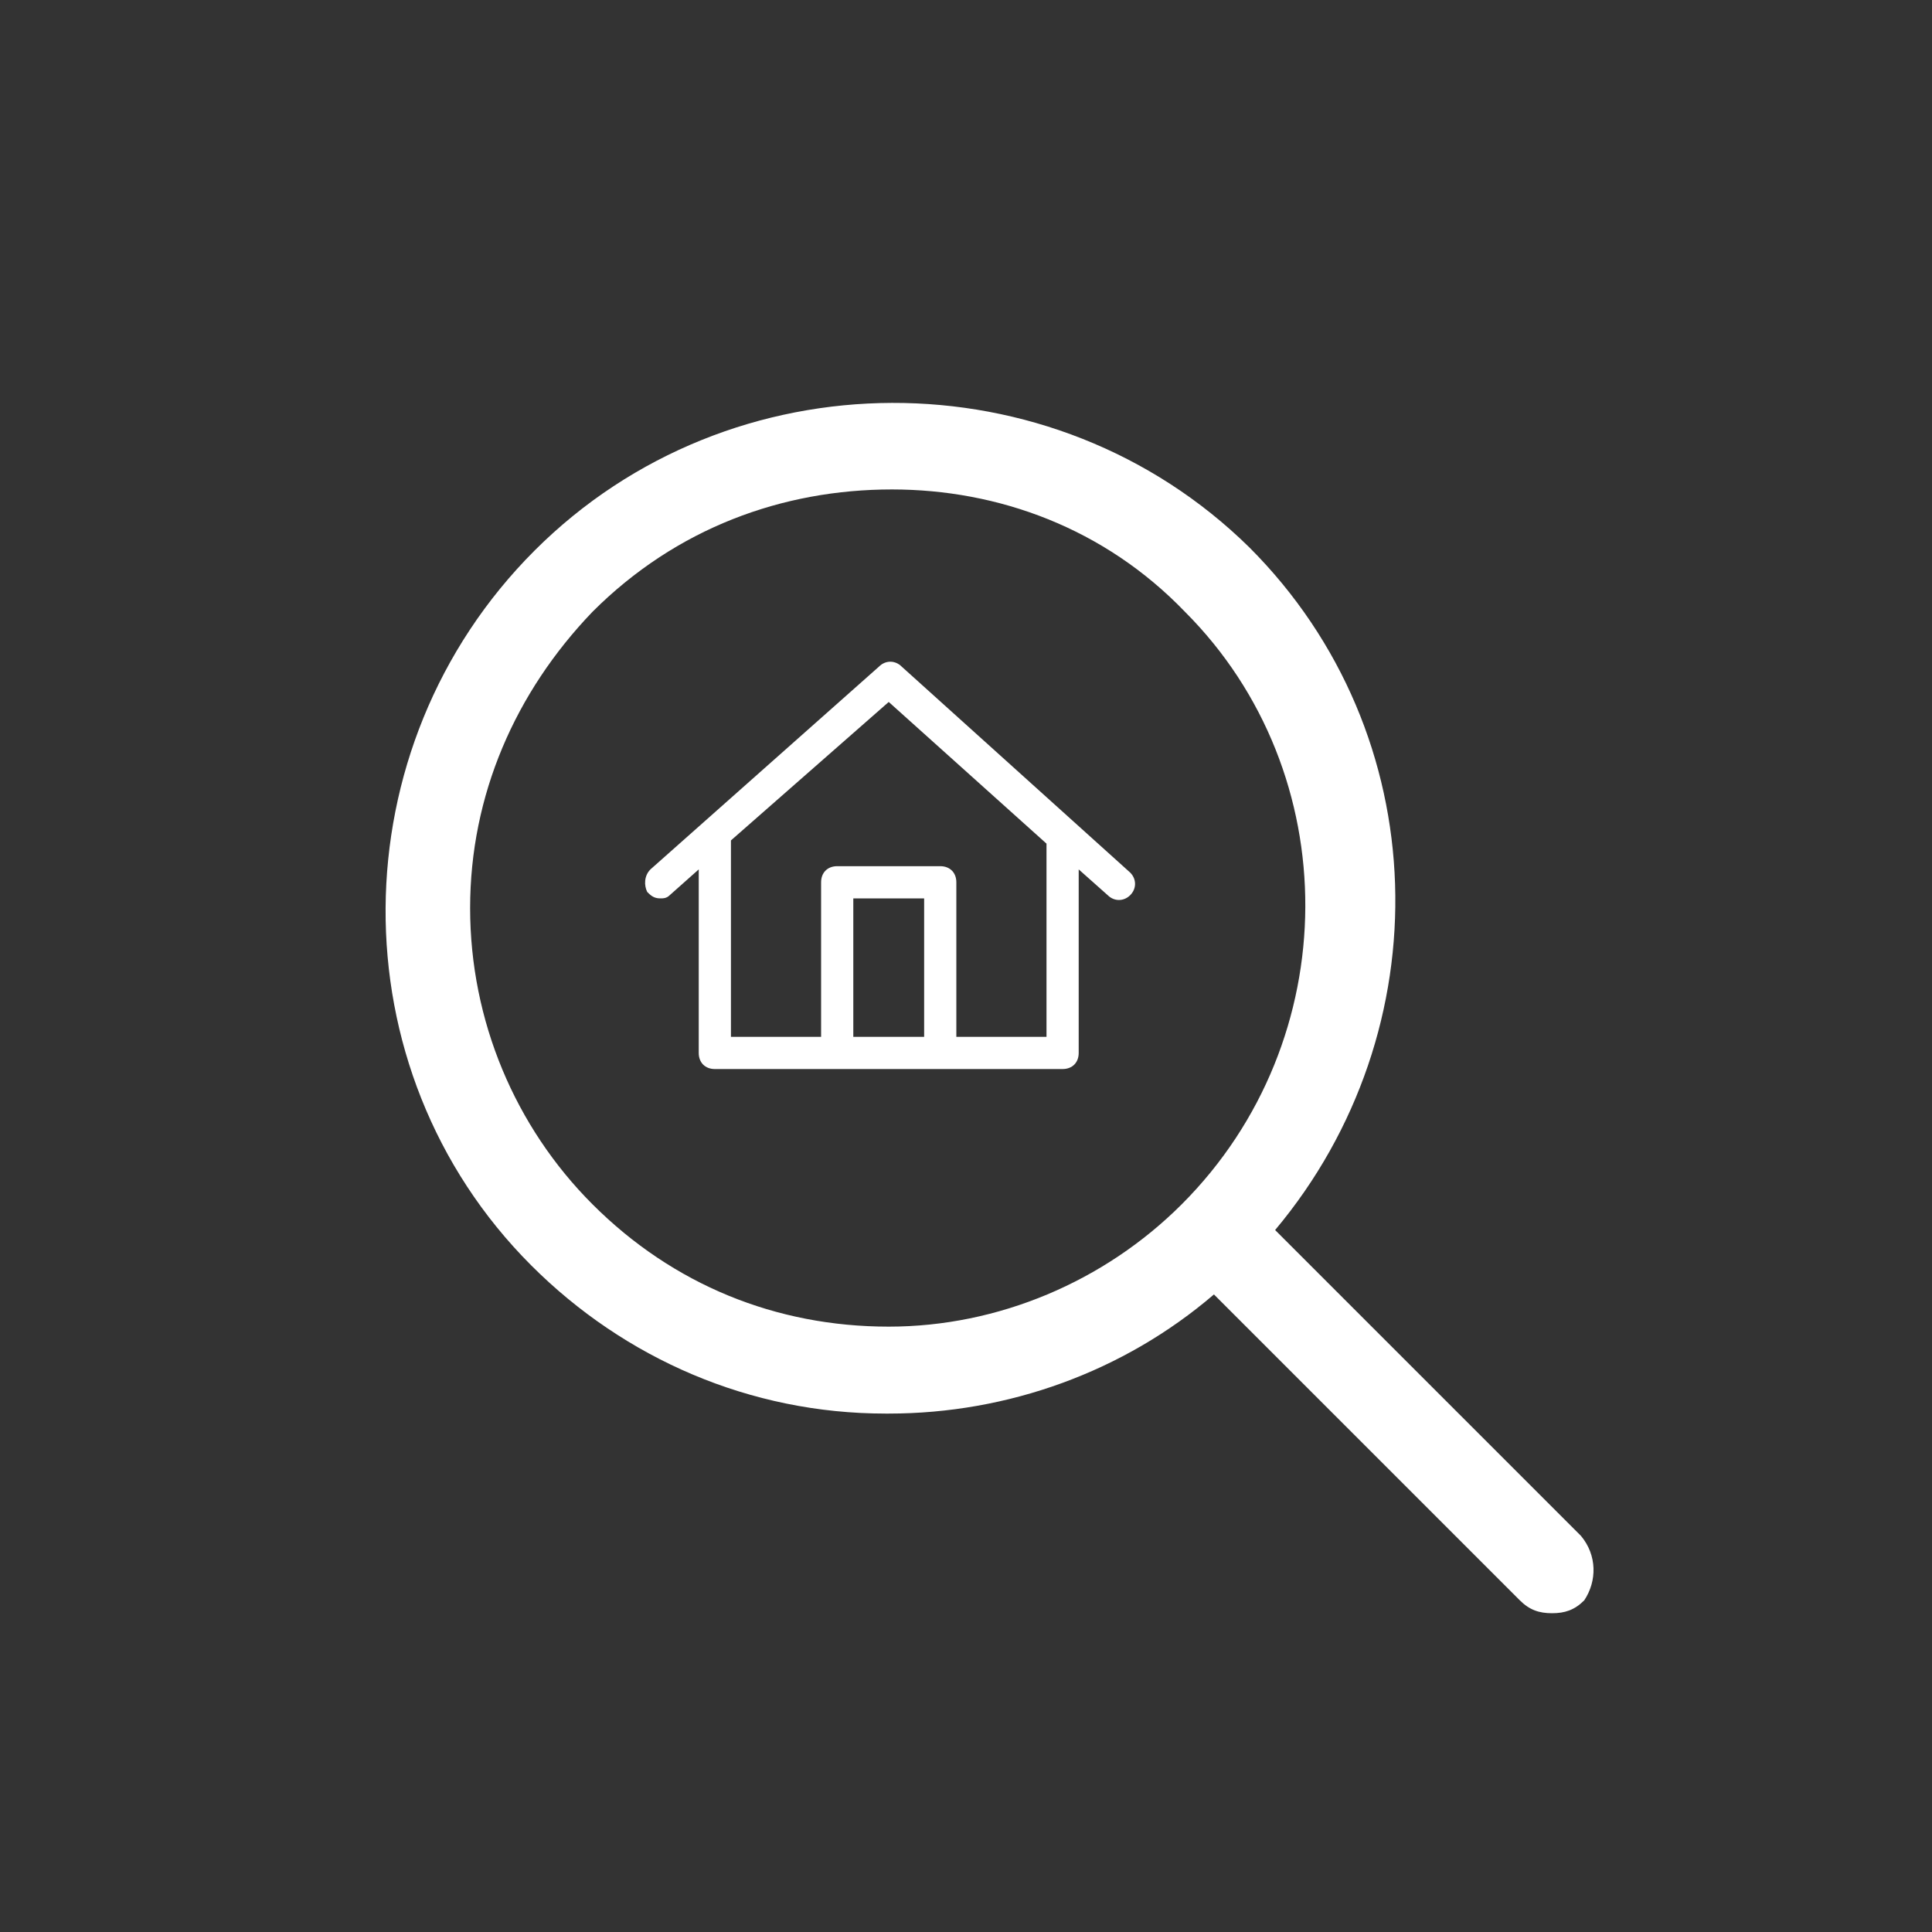
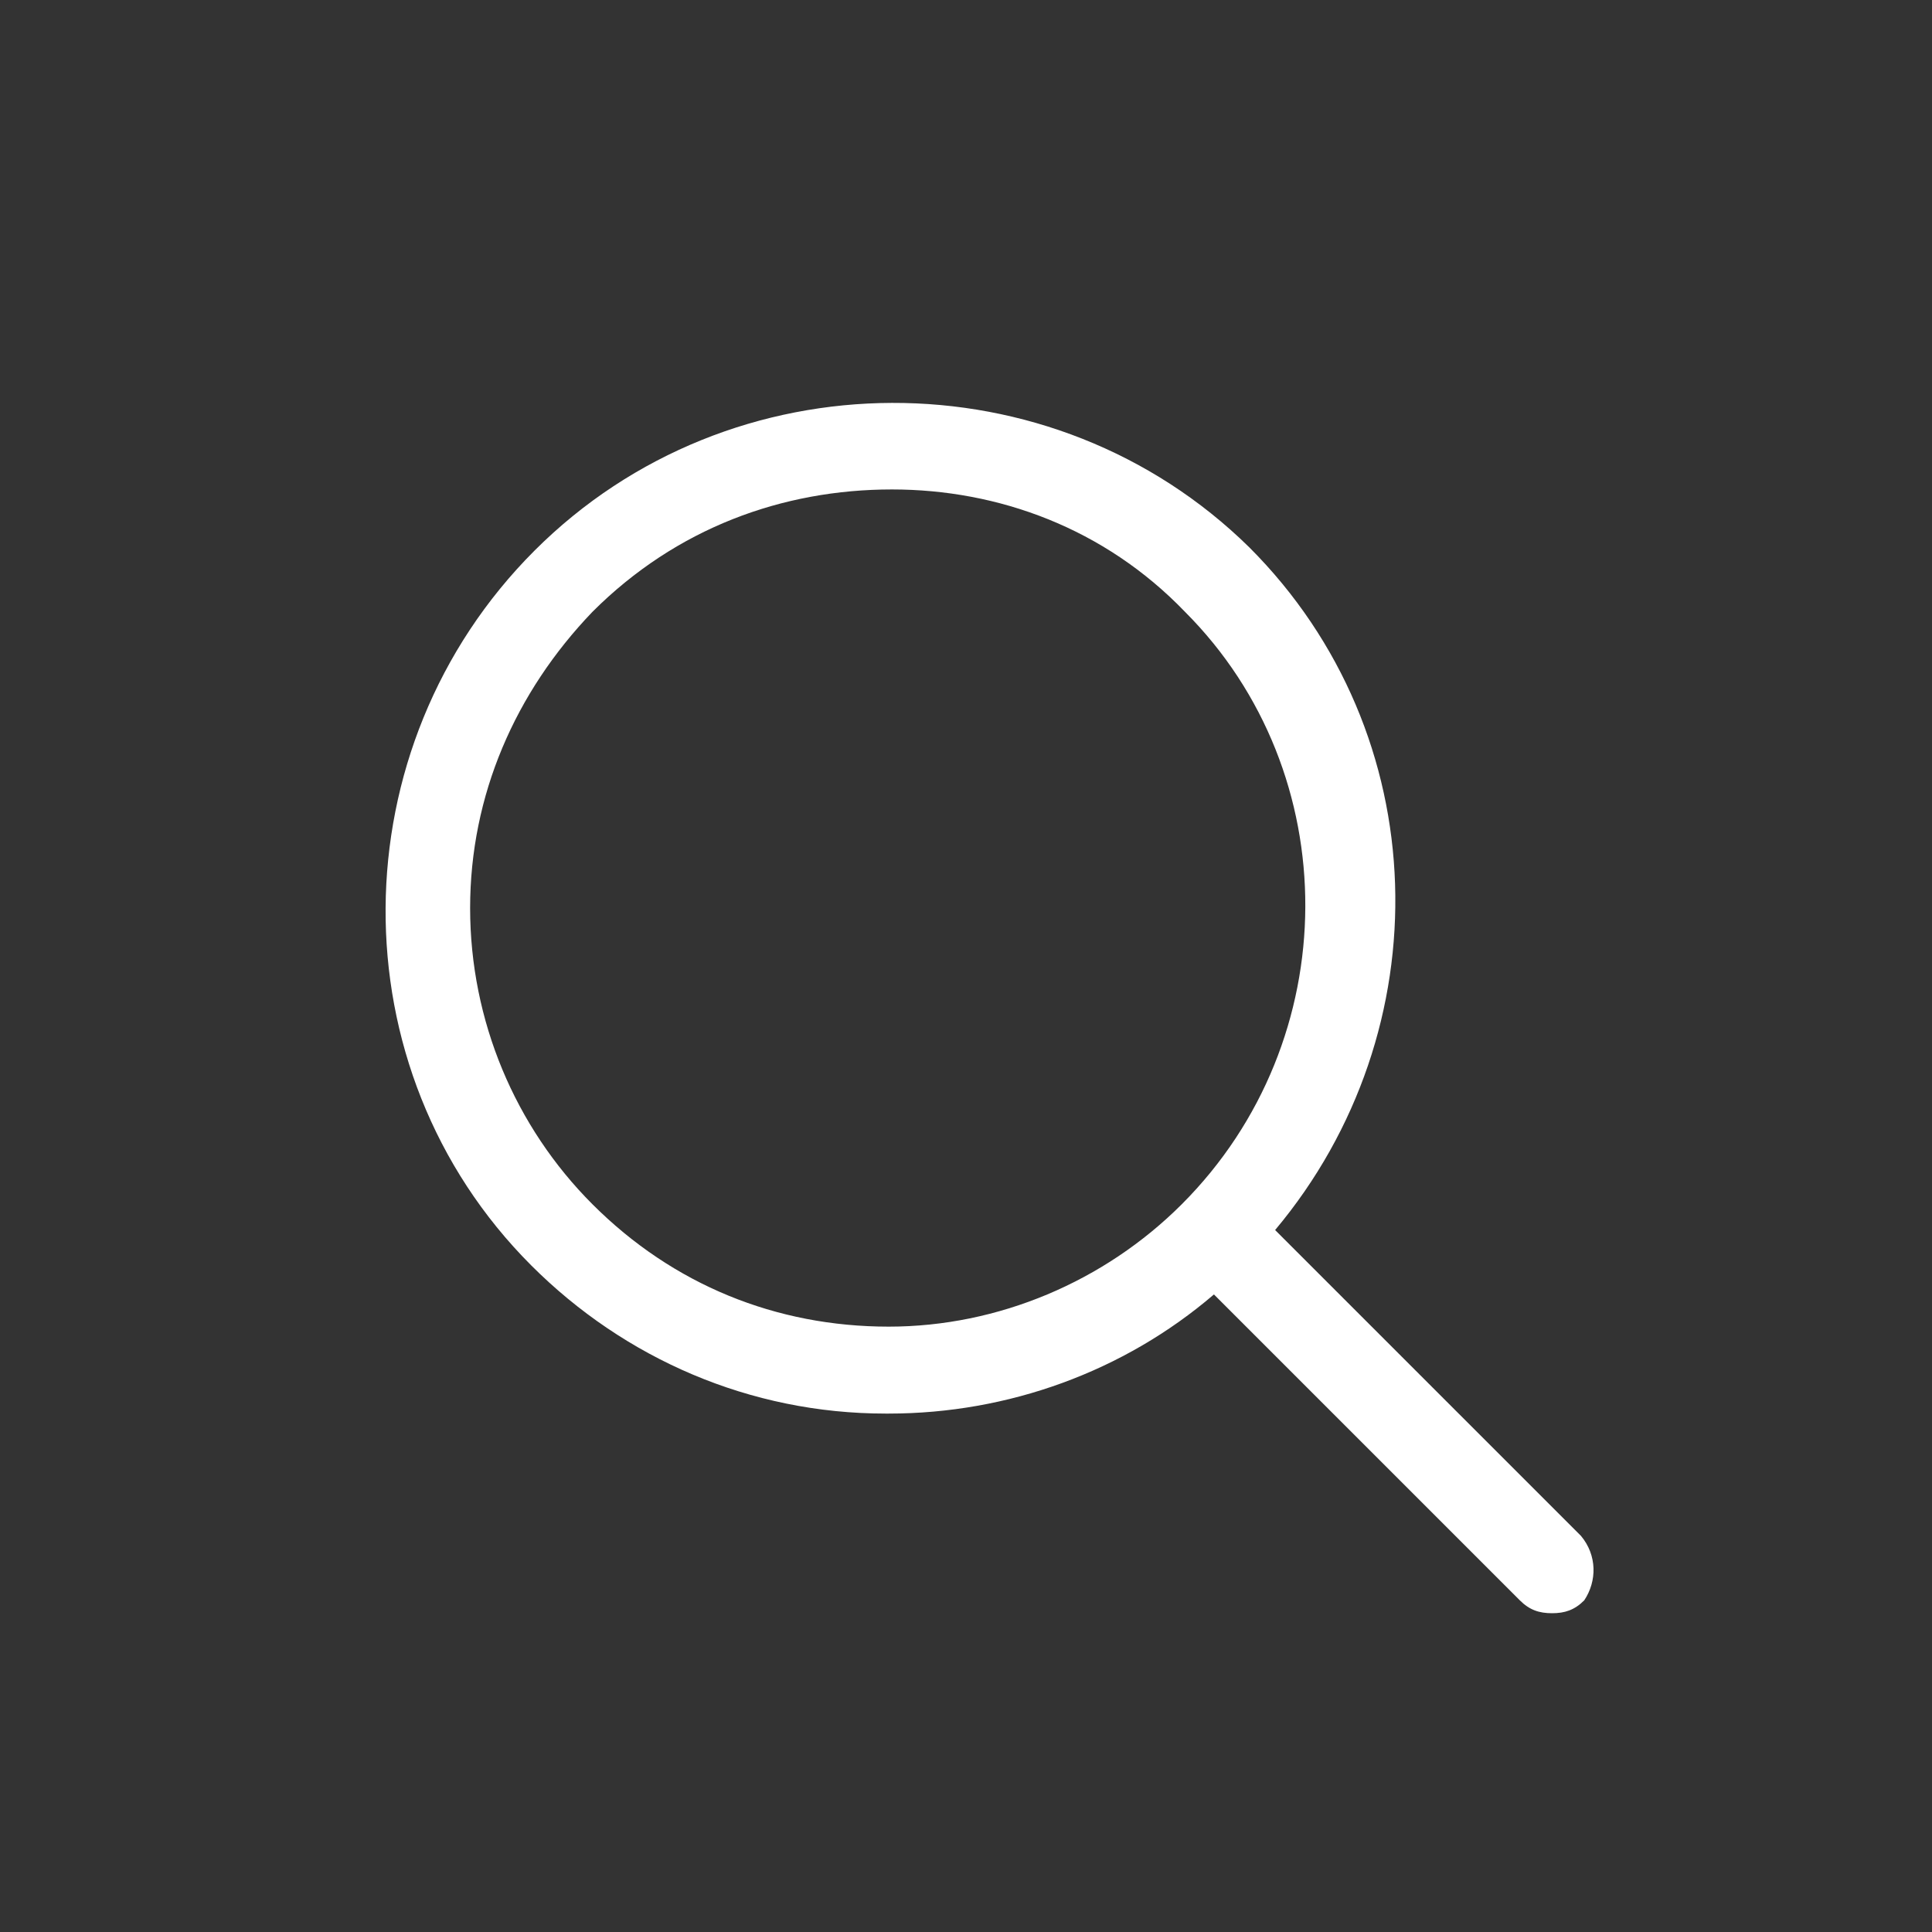
<svg xmlns="http://www.w3.org/2000/svg" version="1.1" id="Layer_1" x="0px" y="0px" viewBox="0 0 60 60" style="enable-background:new 0 0 60 60;" xml:space="preserve">
  <rect x="0" y="0" width="60" height="60" fill="#333333" stroke="none" />
  <style type="text/css"> .st0{fill:#FFFFFF;} </style>
  <g>
    <path class="st0" d="M49.1,47.7l-9.5-9.5c5.2-6.2,5-15.4-0.8-21.2C32.7,11,22.7,11,16.6,17.1c-6.1,6.1-6.2,16.1-0.1,22.2 c2.9,2.9,6.8,4.6,11,4.6c0,0,0,0,0.1,0c3.7,0,7.3-1.3,10.1-3.7l9.5,9.5c0.3,0.3,0.6,0.4,1,0.4s0.7-0.1,1-0.4 C49.6,49.1,49.6,48.3,49.1,47.7z M27.6,41.2C27.5,41.2,27.5,41.2,27.6,41.2c-3.5,0-6.7-1.3-9.2-3.8c-2.4-2.4-3.8-5.7-3.8-9.2 c0-3.5,1.4-6.7,3.8-9.2c2.6-2.6,5.9-3.8,9.3-3.8c3.3,0,6.6,1.2,9.1,3.8c5,5,5,13.3-0.1,18.4C34.3,39.8,31,41.2,27.6,41.2z" />
-     <path class="st0" d="M28,20.7c-0.2-0.2-0.5-0.2-0.7,0l-7.1,6.3c-0.2,0.2-0.2,0.5-0.1,0.7c0.1,0.1,0.2,0.2,0.4,0.2 c0.1,0,0.2,0,0.3-0.1l0.9-0.8v5.7c0,0.3,0.2,0.5,0.5,0.5H33c0.3,0,0.5-0.2,0.5-0.5V27l0.9,0.8c0.2,0.2,0.5,0.2,0.7,0s0.2-0.5,0-0.7 L28,20.7z M28.7,32.2h-2.2v-4.3h2.2V32.2z M32.5,26.2v6h-2.8v-4.8c0-0.3-0.2-0.5-0.5-0.5h-3.2c-0.3,0-0.5,0.2-0.5,0.5v4.8h-2.8v-6 c0,0,0-0.1,0-0.1l4.9-4.3l4.9,4.4C32.5,26.1,32.5,26.2,32.5,26.2z" />
  </g>
</svg>